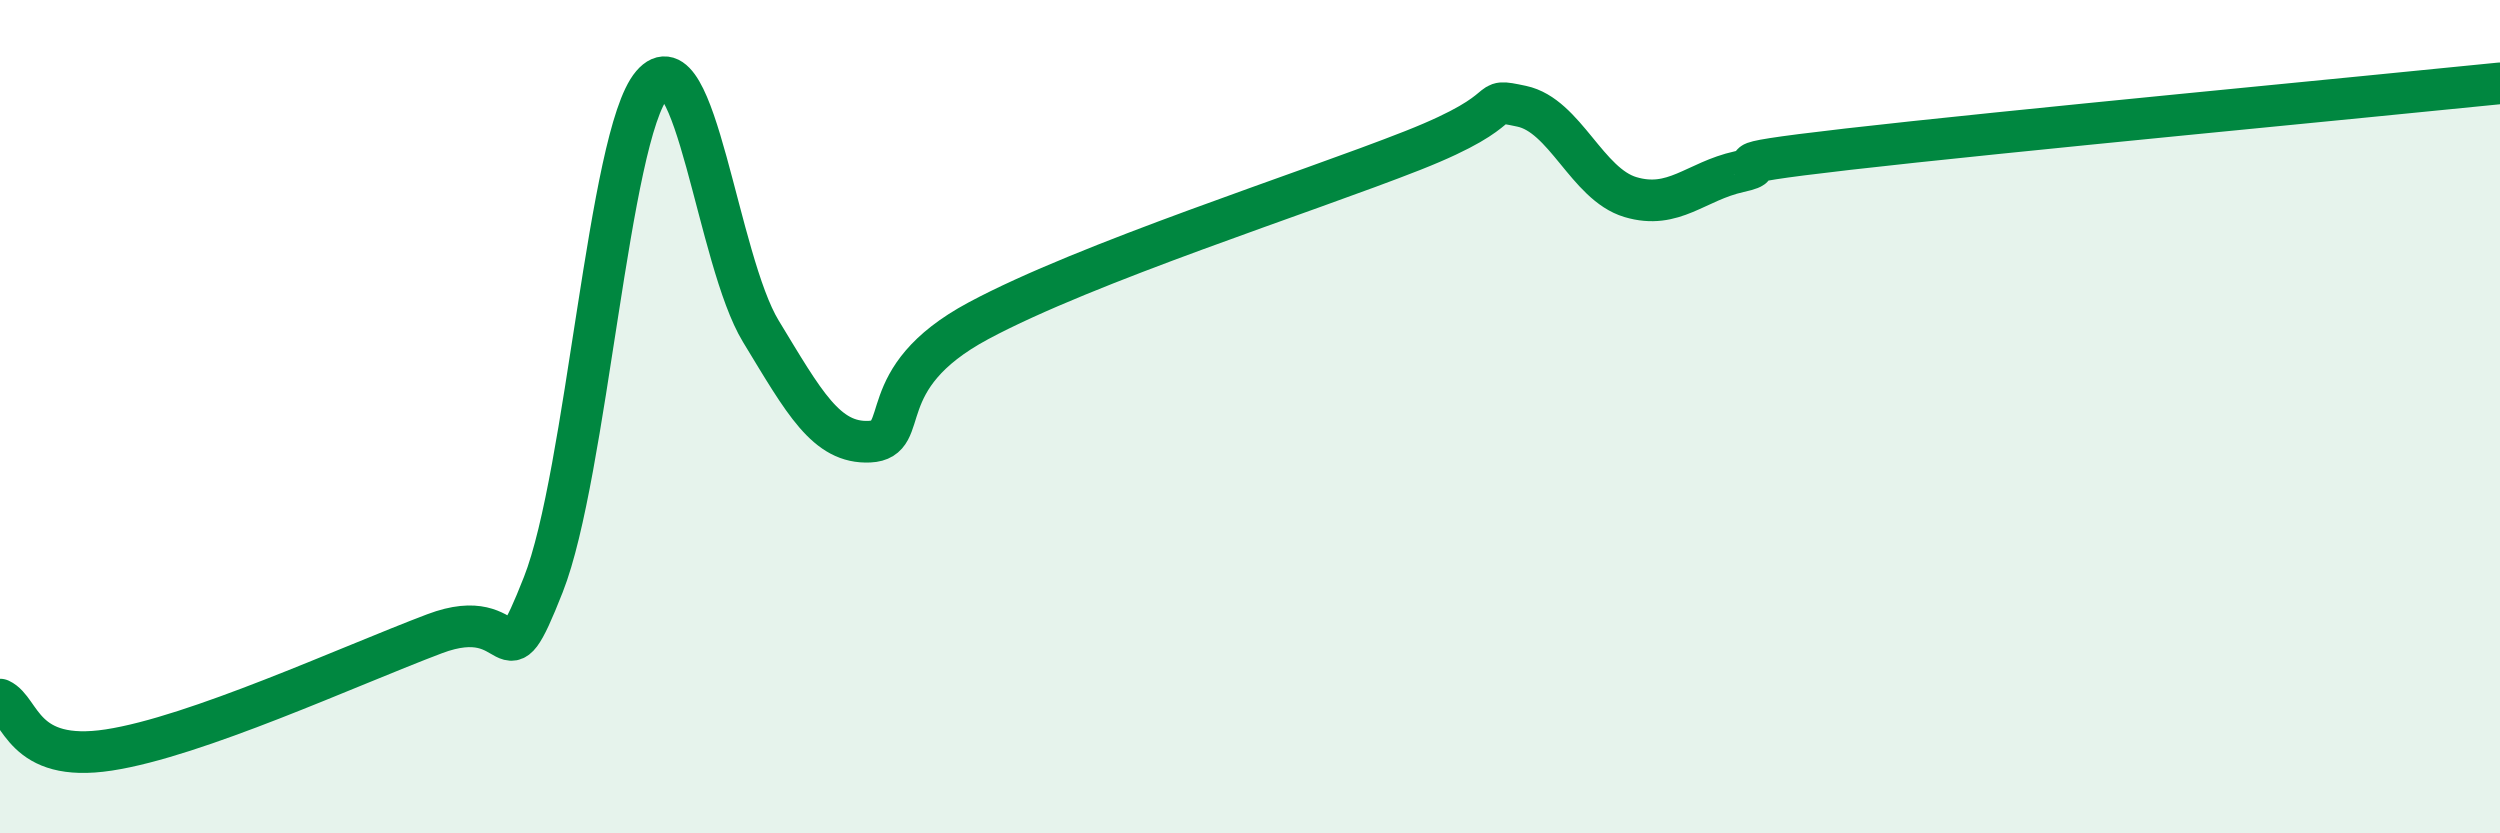
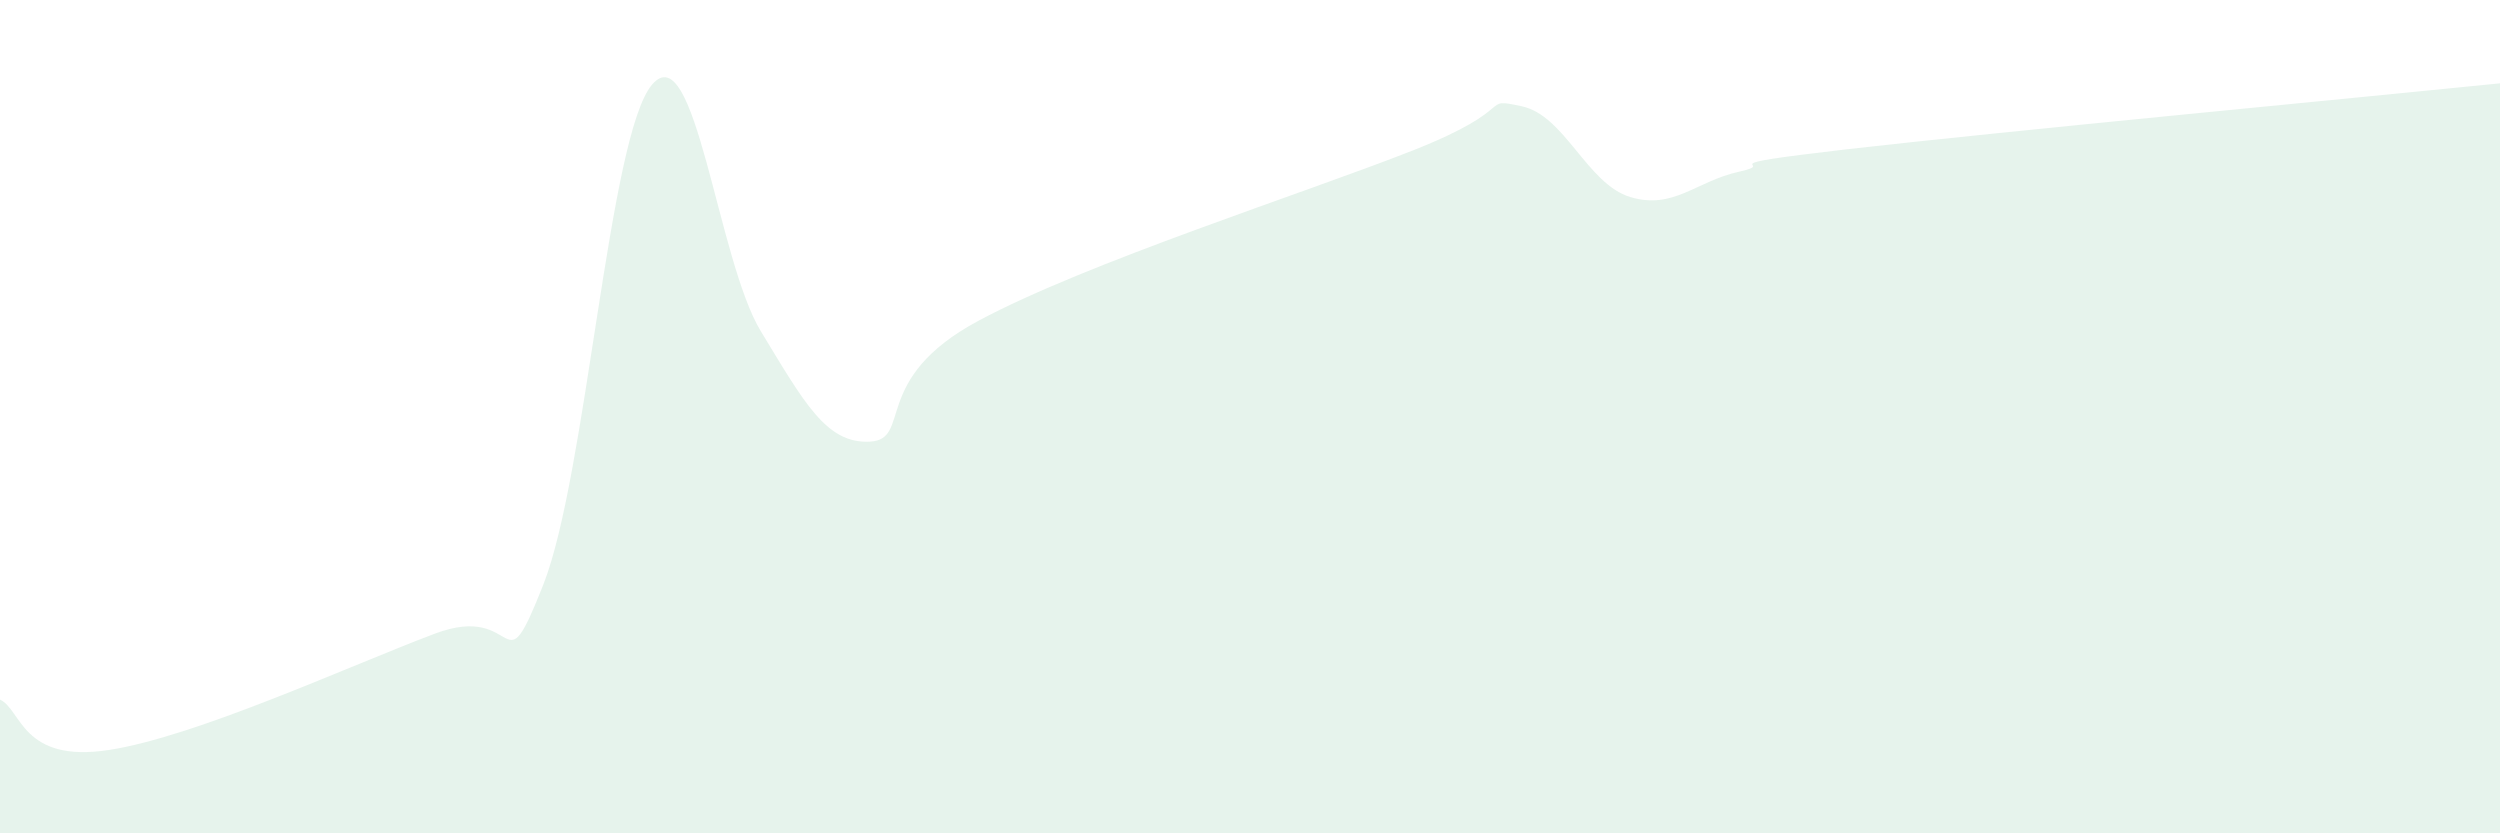
<svg xmlns="http://www.w3.org/2000/svg" width="60" height="20" viewBox="0 0 60 20">
  <path d="M 0,16.79 C 0.52,17.03 0.52,18.32 2.61,18 C 4.7,17.68 8.34,16 10.43,15.21 C 12.52,14.42 12,16.67 13.04,14.03 C 14.08,11.39 14.61,3.25 15.65,2.03 C 16.69,0.81 17.22,6.24 18.26,7.95 C 19.3,9.66 19.83,10.65 20.87,10.6 C 21.91,10.55 20.87,9.1 23.48,7.7 C 26.09,6.3 31.3,4.64 33.91,3.61 C 36.52,2.58 35.48,2.33 36.52,2.55 C 37.56,2.77 38.09,4.42 39.13,4.73 C 40.17,5.04 40.7,4.35 41.74,4.12 C 42.78,3.89 40.7,4 44.35,3.58 C 48,3.16 56.87,2.32 60,2L60 20L0 20Z" fill="#008740" opacity="0.1" stroke-linecap="round" stroke-linejoin="round" />
-   <path d="M 0,16.79 C 0.52,17.03 0.52,18.32 2.61,18 C 4.7,17.68 8.34,16 10.43,15.21 C 12.52,14.42 12,16.67 13.04,14.03 C 14.08,11.39 14.61,3.25 15.65,2.03 C 16.69,0.81 17.22,6.24 18.26,7.95 C 19.3,9.66 19.83,10.65 20.87,10.6 C 21.91,10.55 20.87,9.1 23.48,7.7 C 26.09,6.3 31.3,4.64 33.91,3.61 C 36.52,2.58 35.48,2.33 36.52,2.55 C 37.56,2.77 38.09,4.42 39.13,4.73 C 40.17,5.04 40.7,4.35 41.74,4.12 C 42.78,3.89 40.7,4 44.35,3.58 C 48,3.16 56.87,2.32 60,2" stroke="#008740" stroke-width="1" fill="none" stroke-linecap="round" stroke-linejoin="round" />
</svg>